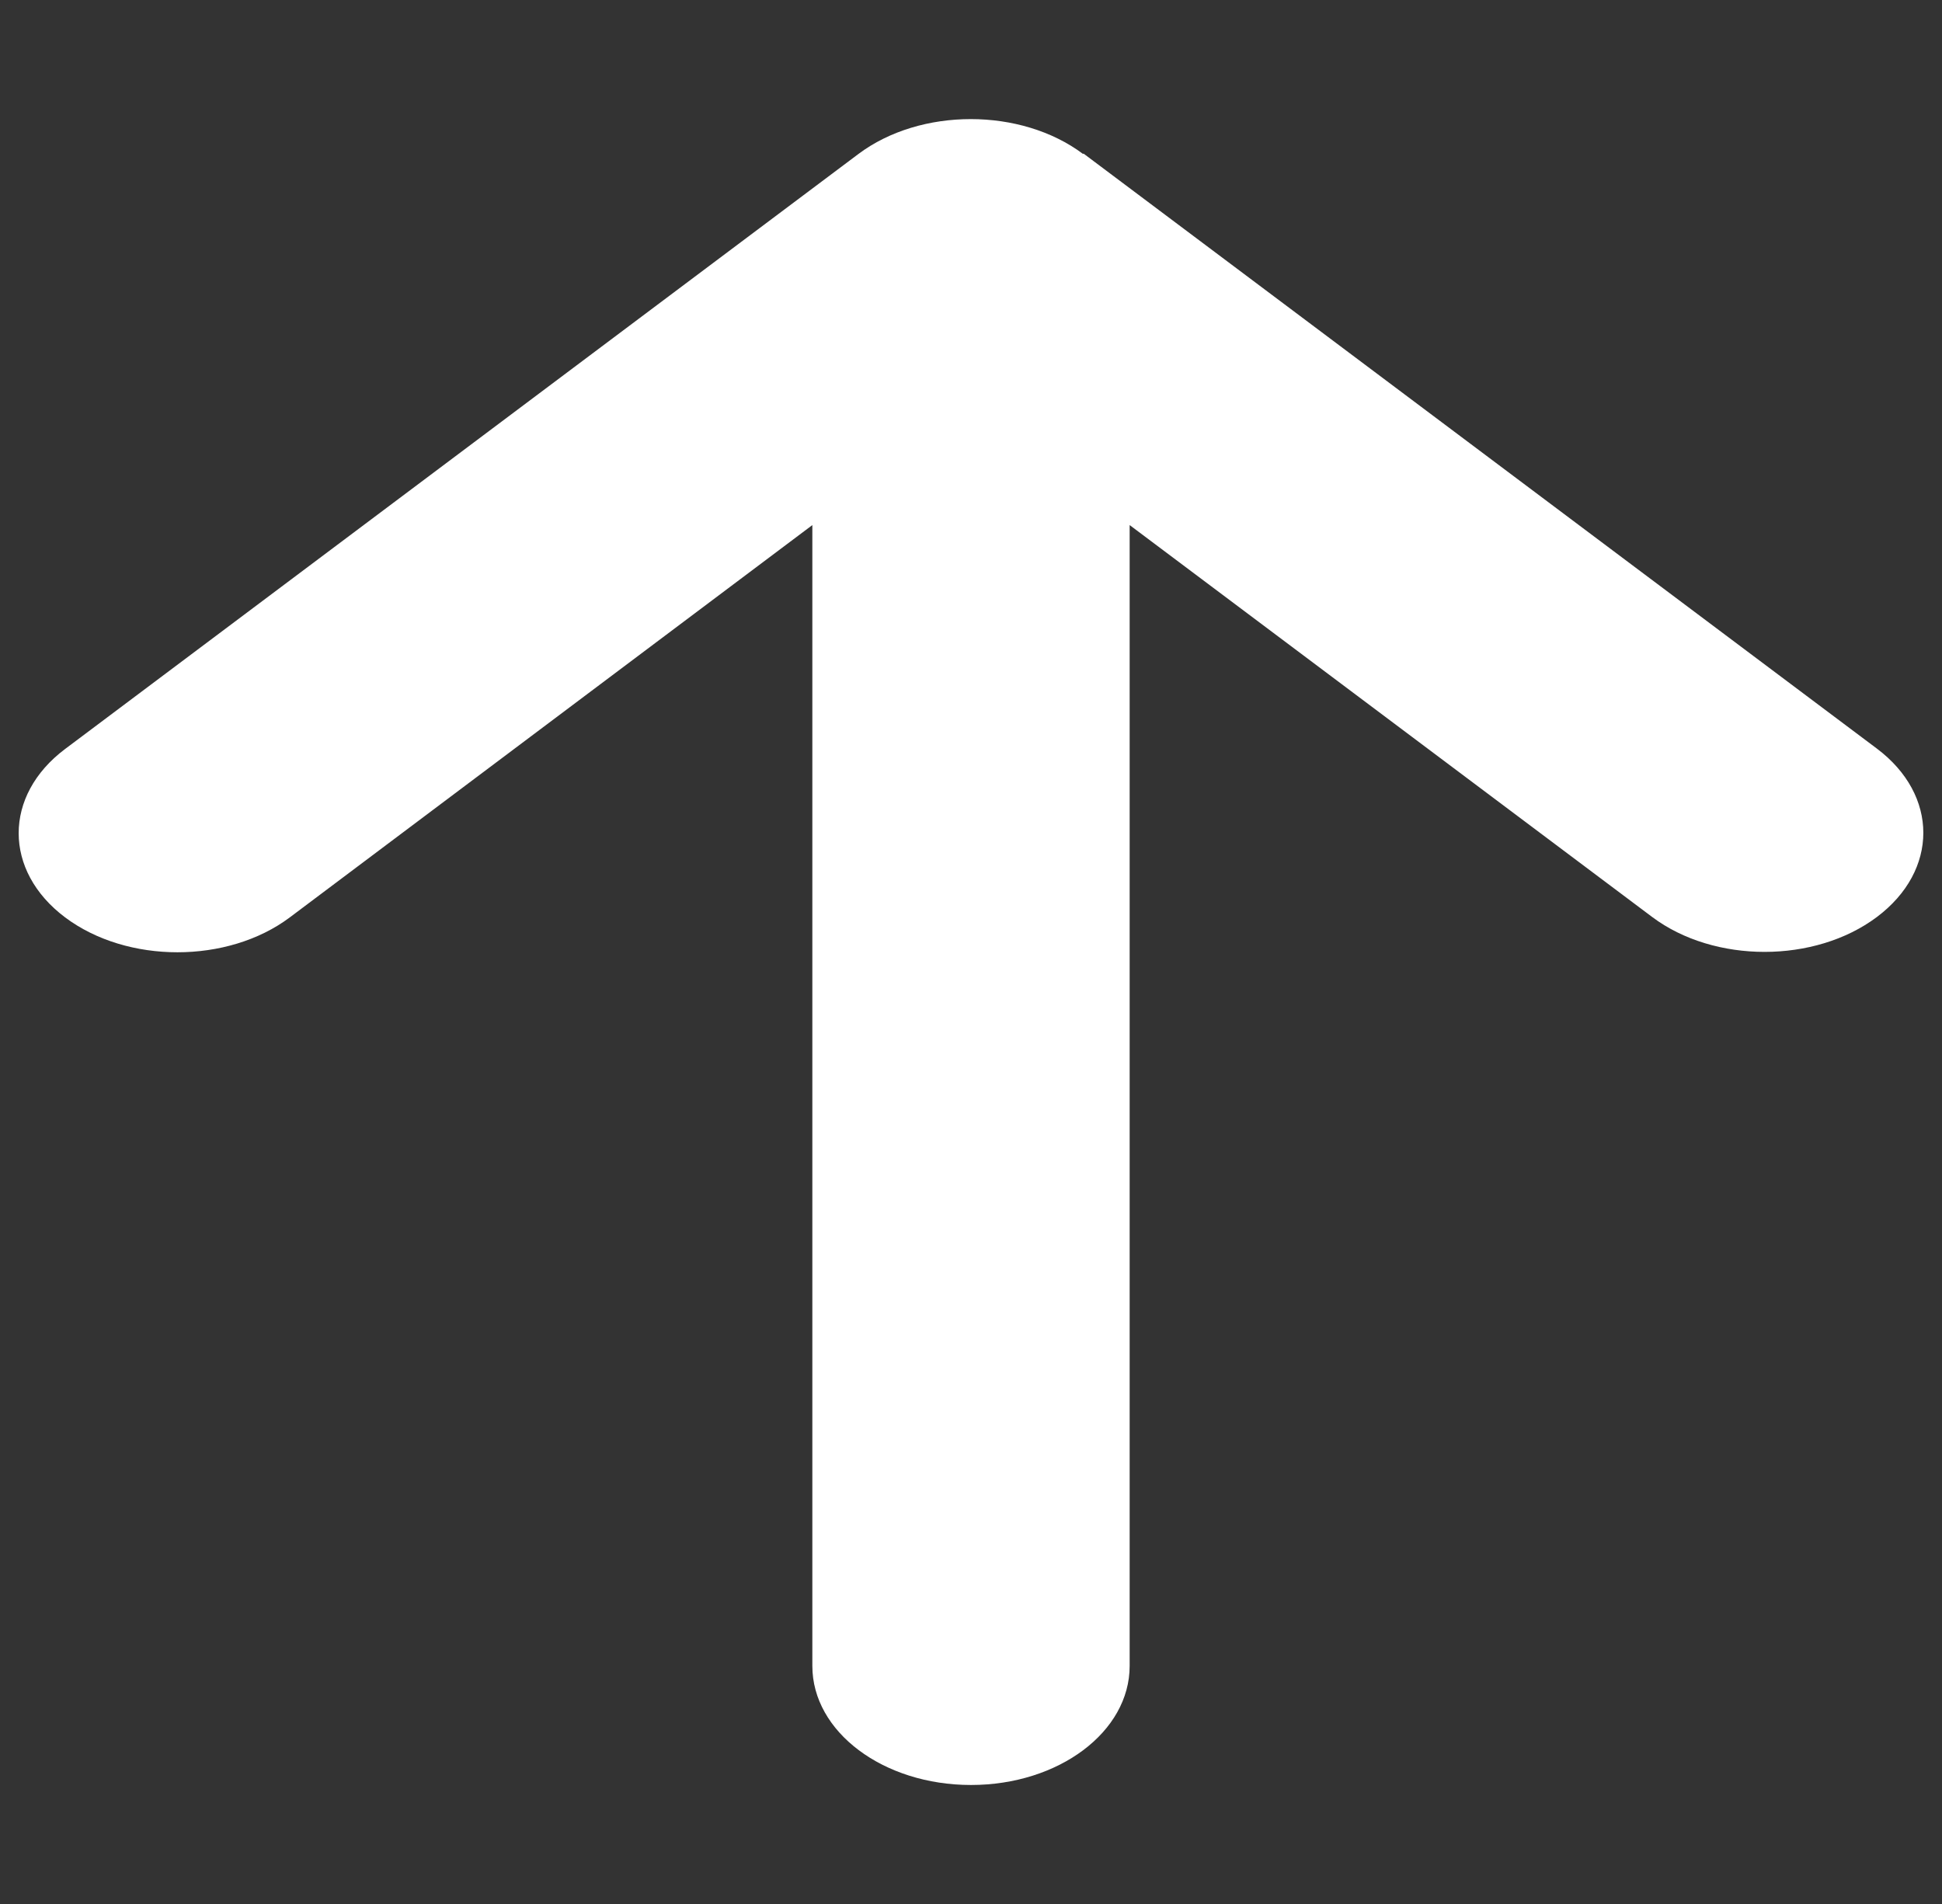
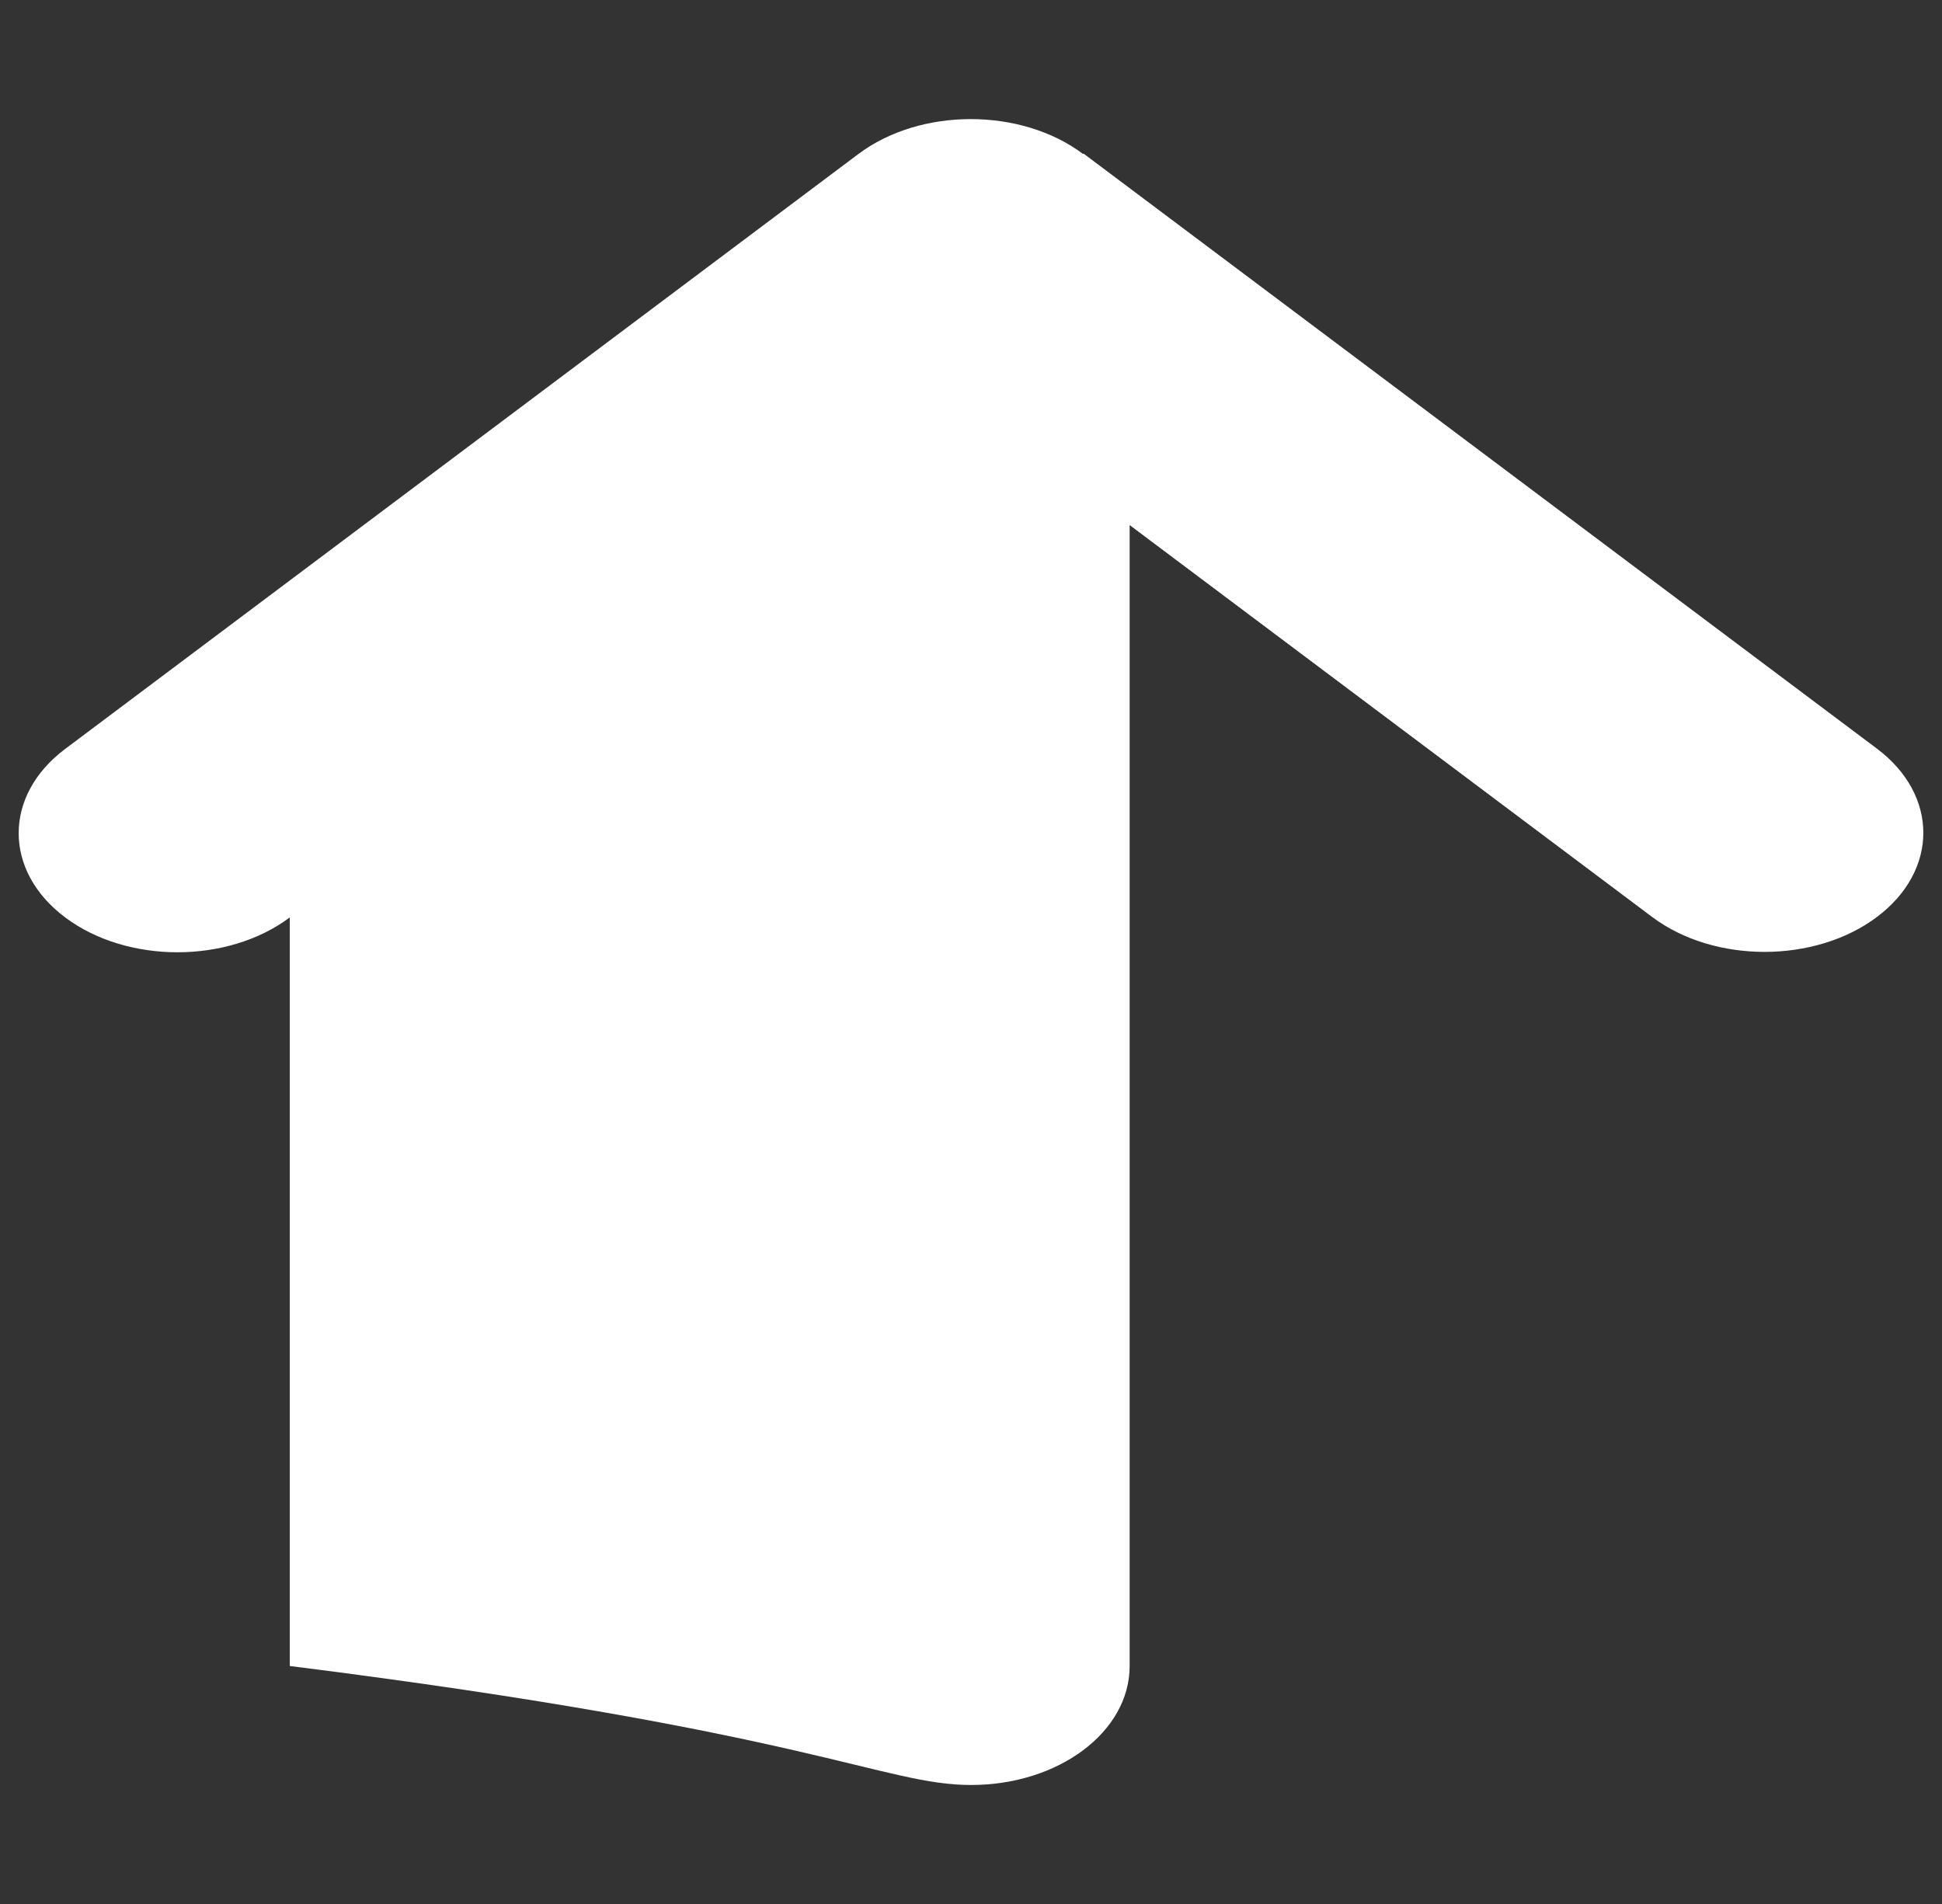
<svg xmlns="http://www.w3.org/2000/svg" width="102" height="100" viewBox="0 0 102 100" fill="none">
  <rect x="0" y="0" width="102" height="100" fill="#333333" stroke="none" />
-   <path d="M56.885 8.086C53.63 5.645 48.344 5.645 45.089 8.086L3.422 39.336C0.167 41.777 0.167 45.742 3.422 48.184C6.677 50.625 11.963 50.625 15.219 48.184L42.667 27.578V87.5C42.667 90.957 46.391 93.75 51 93.75C55.609 93.75 59.333 90.957 59.333 87.5V27.578L86.781 48.164C90.037 50.605 95.323 50.605 98.578 48.164C101.833 45.723 101.833 41.758 98.578 39.316L56.911 8.066L56.885 8.086Z" fill="white" />
+   <path d="M56.885 8.086C53.63 5.645 48.344 5.645 45.089 8.086L3.422 39.336C0.167 41.777 0.167 45.742 3.422 48.184C6.677 50.625 11.963 50.625 15.219 48.184V87.5C42.667 90.957 46.391 93.75 51 93.75C55.609 93.75 59.333 90.957 59.333 87.5V27.578L86.781 48.164C90.037 50.605 95.323 50.605 98.578 48.164C101.833 45.723 101.833 41.758 98.578 39.316L56.911 8.066L56.885 8.086Z" fill="white" />
</svg>